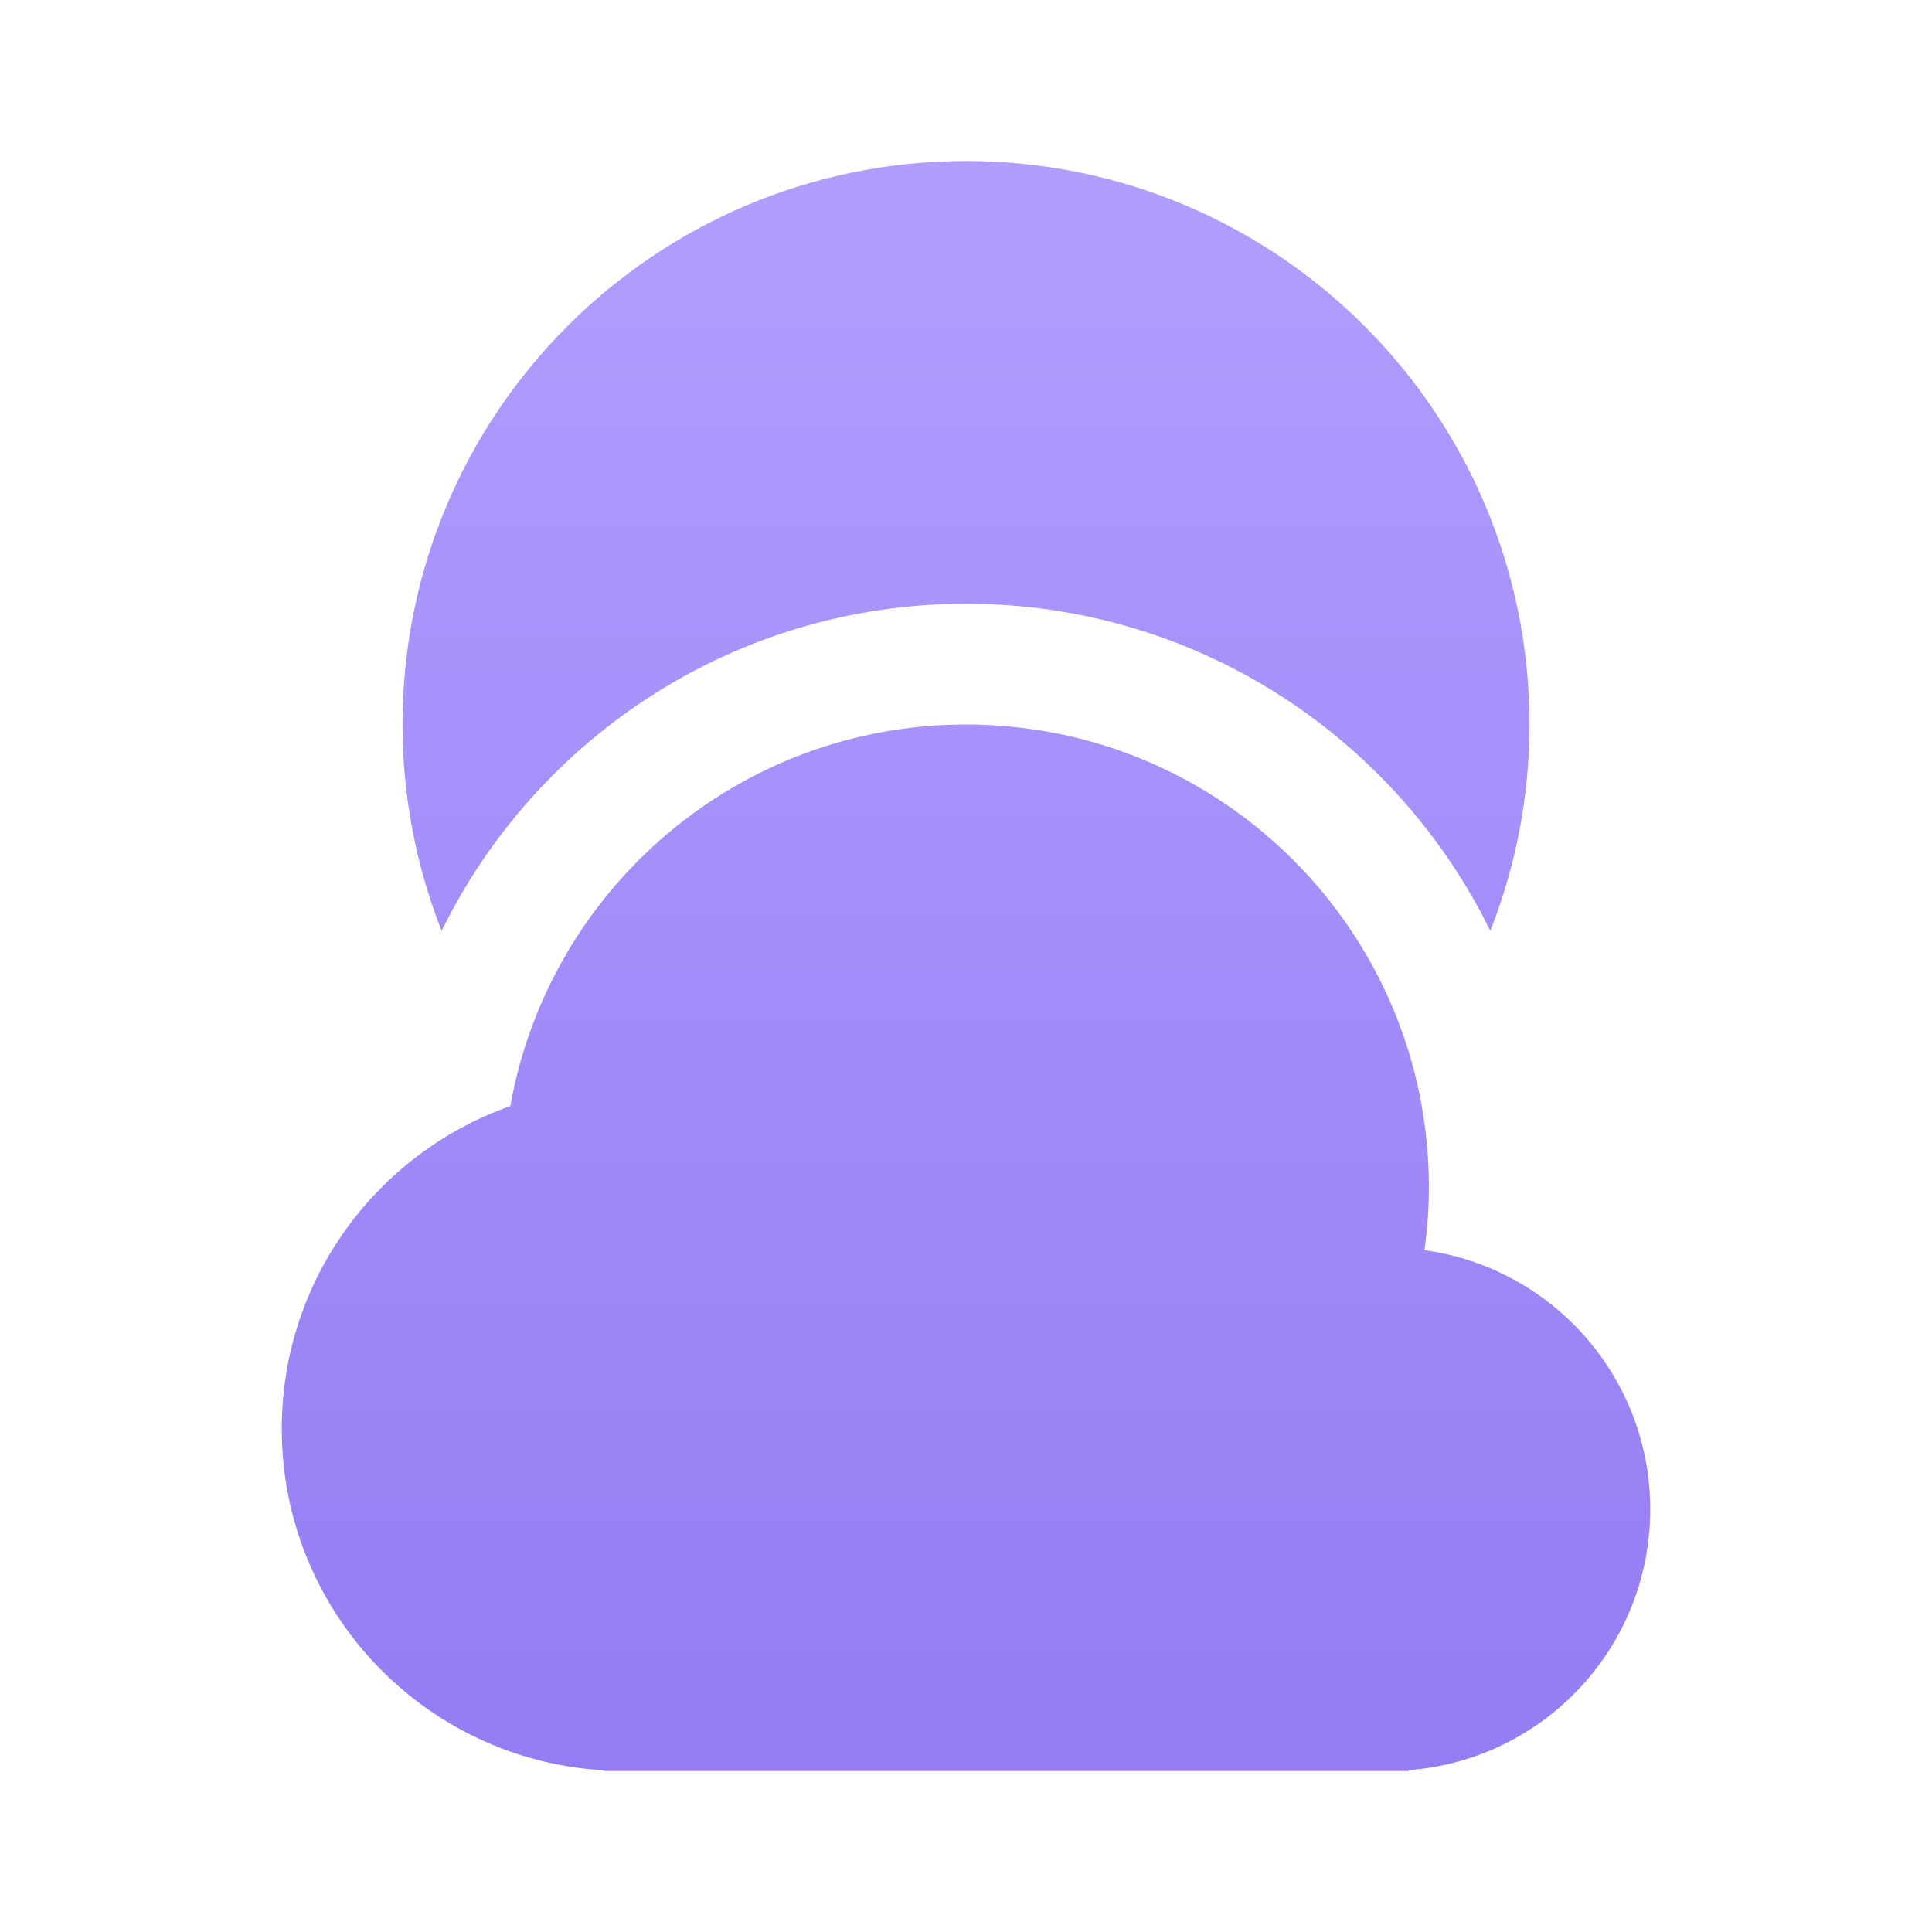
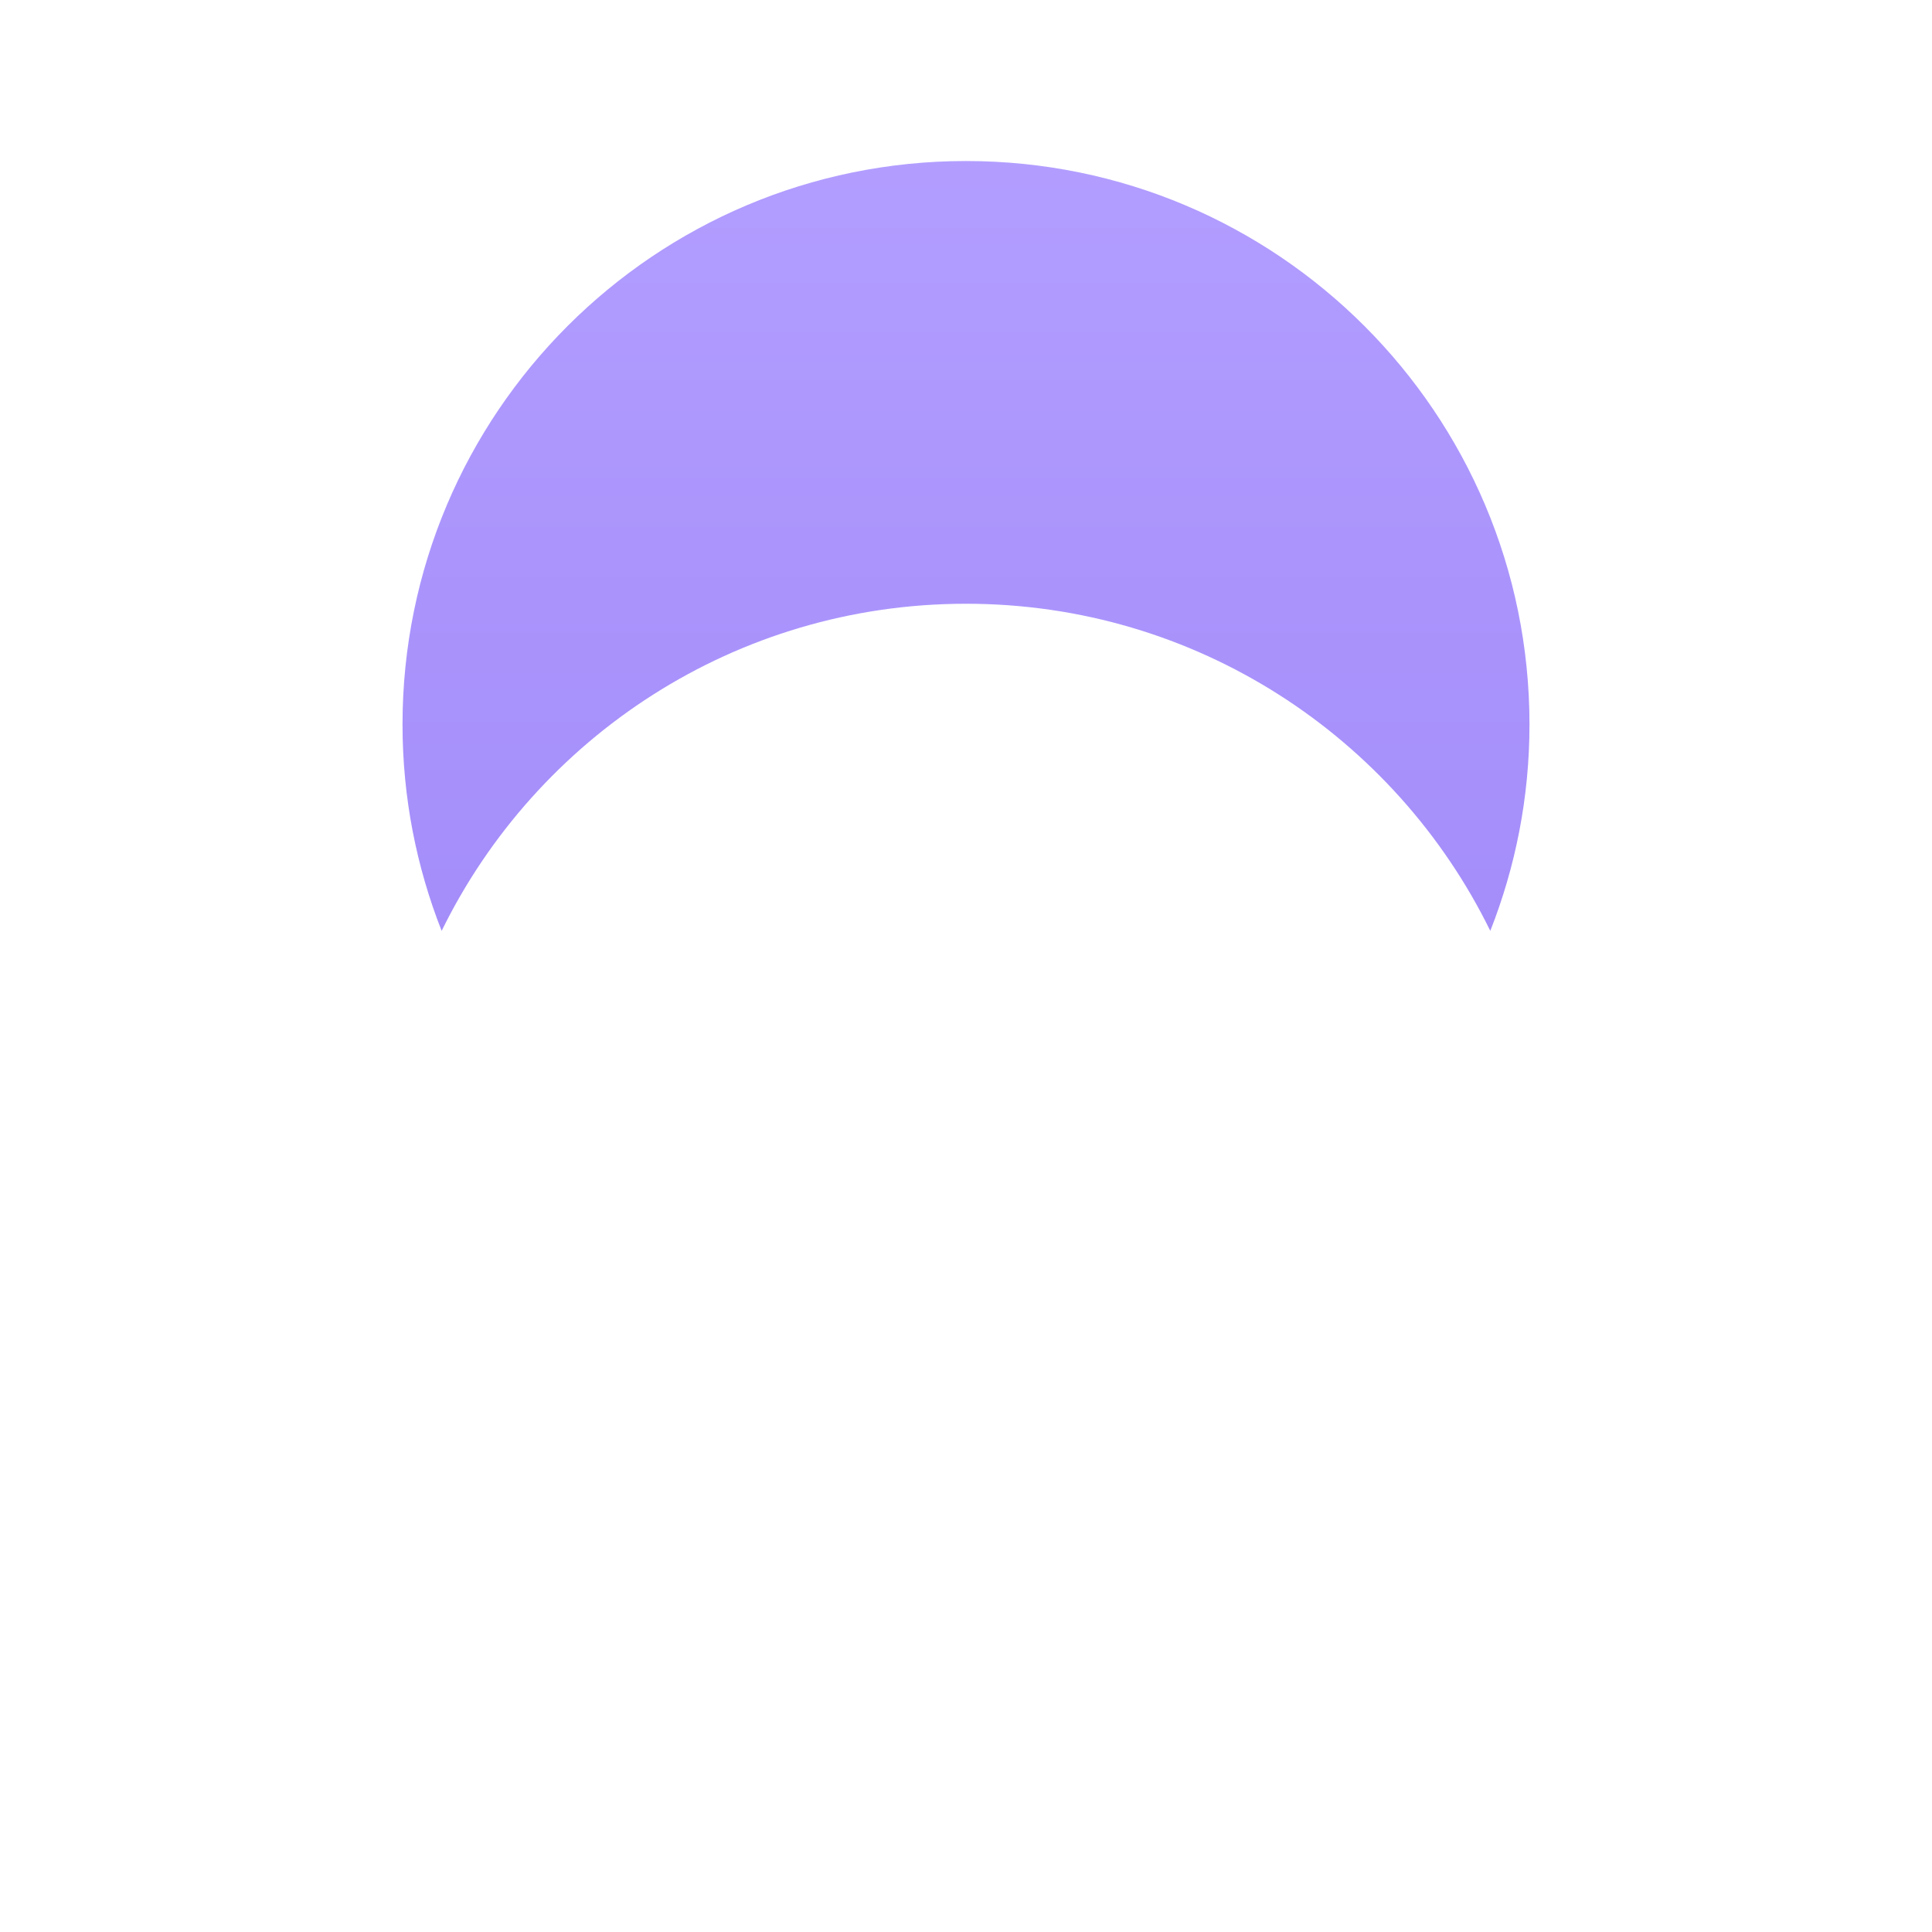
<svg xmlns="http://www.w3.org/2000/svg" width="32" height="32" viewBox="0 0 32 32" fill="none">
-   <path d="M16 12C20.234 12 23.667 15.432 23.667 19.667C23.667 20.02 23.64 20.367 23.594 20.707C25.706 20.997 27.333 22.808 27.333 25C27.333 27.281 25.571 29.149 23.333 29.319V29.333H10V29.322C7.026 29.149 4.667 26.684 4.667 23.667C4.667 21.196 6.248 19.096 8.453 18.32C9.09 14.728 12.225 12 16 12Z" fill="url(#paint0_linear_301_11978)" />
  <path d="M16 2.667C21.155 2.667 25.333 6.845 25.333 12C25.333 13.207 25.101 14.359 24.684 15.418C23.111 12.21 19.814 10 16 10C12.186 10 8.888 12.209 7.315 15.418C6.898 14.359 6.667 13.207 6.667 12C6.667 6.845 10.845 2.667 16 2.667Z" fill="url(#paint1_linear_301_11978)" />
  <defs>
    <linearGradient id="paint0_linear_301_11978" x1="16" y1="2.667" x2="16" y2="29.333" gradientUnits="userSpaceOnUse">
      <stop stop-color="#B29DFF" />
      <stop offset="1" stop-color="#957CF3" />
    </linearGradient>
    <linearGradient id="paint1_linear_301_11978" x1="16" y1="2.667" x2="16" y2="29.333" gradientUnits="userSpaceOnUse">
      <stop stop-color="#B29DFF" />
      <stop offset="1" stop-color="#957CF3" />
    </linearGradient>
  </defs>
</svg>